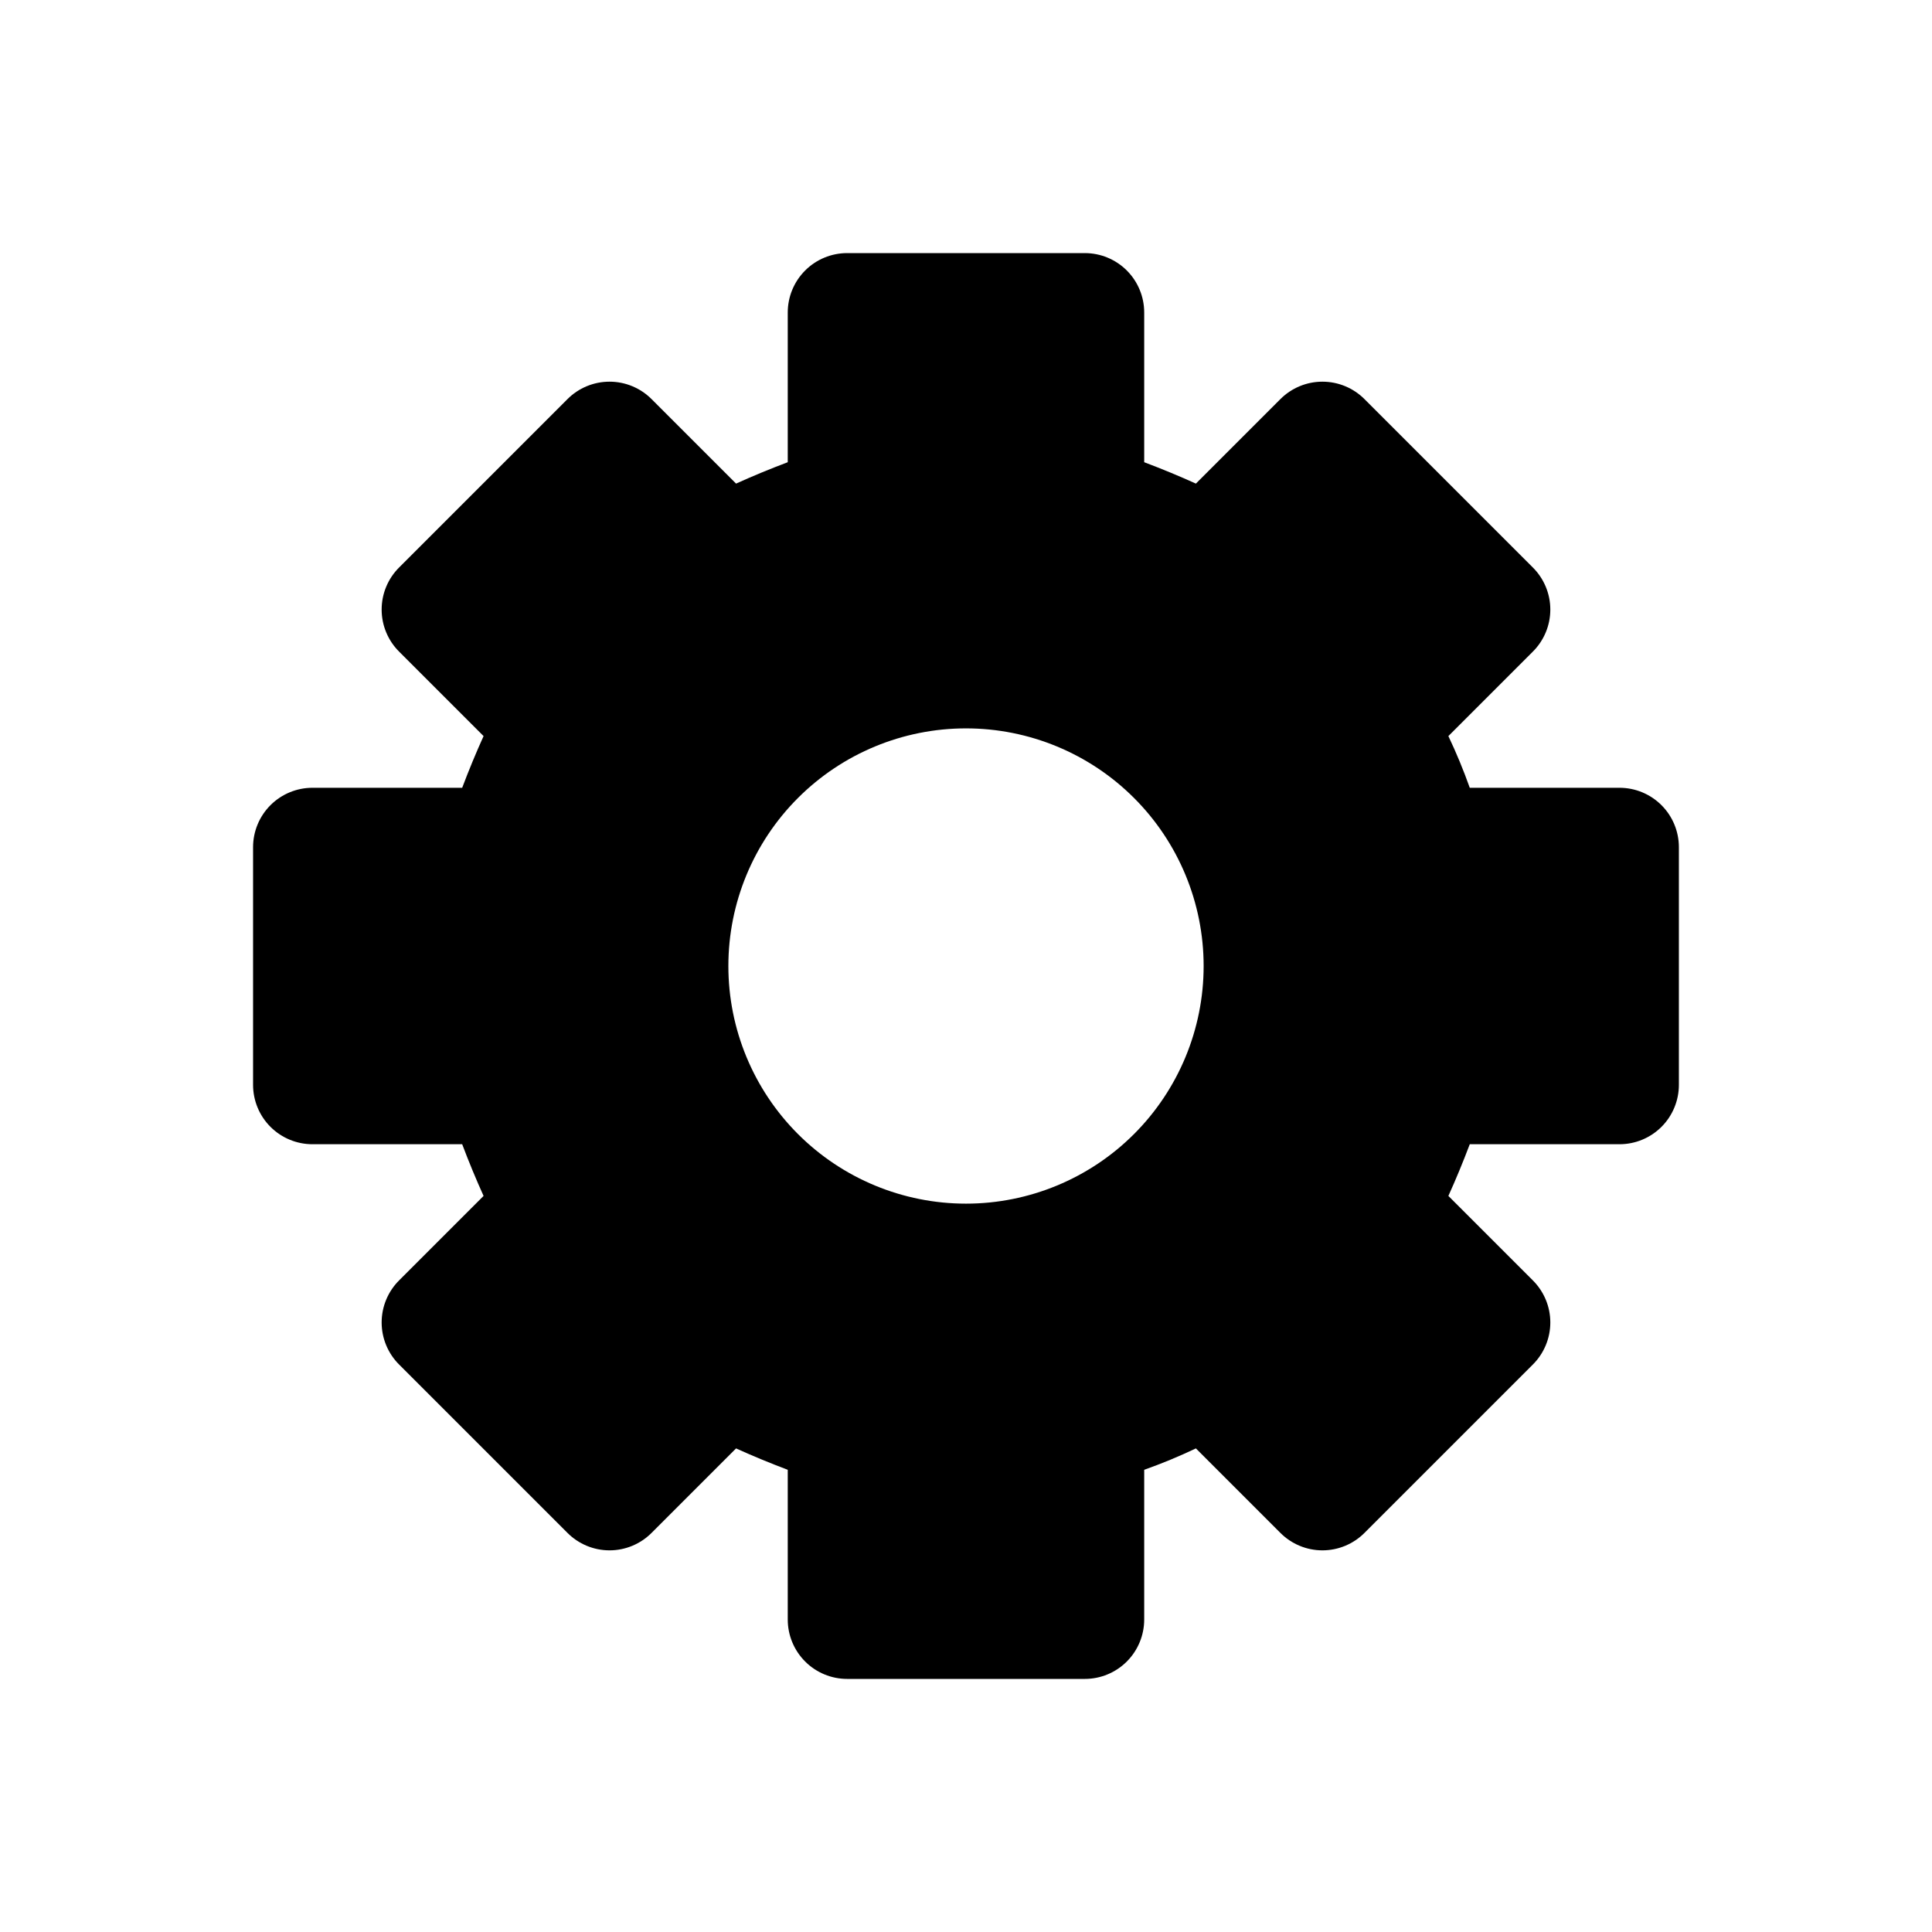
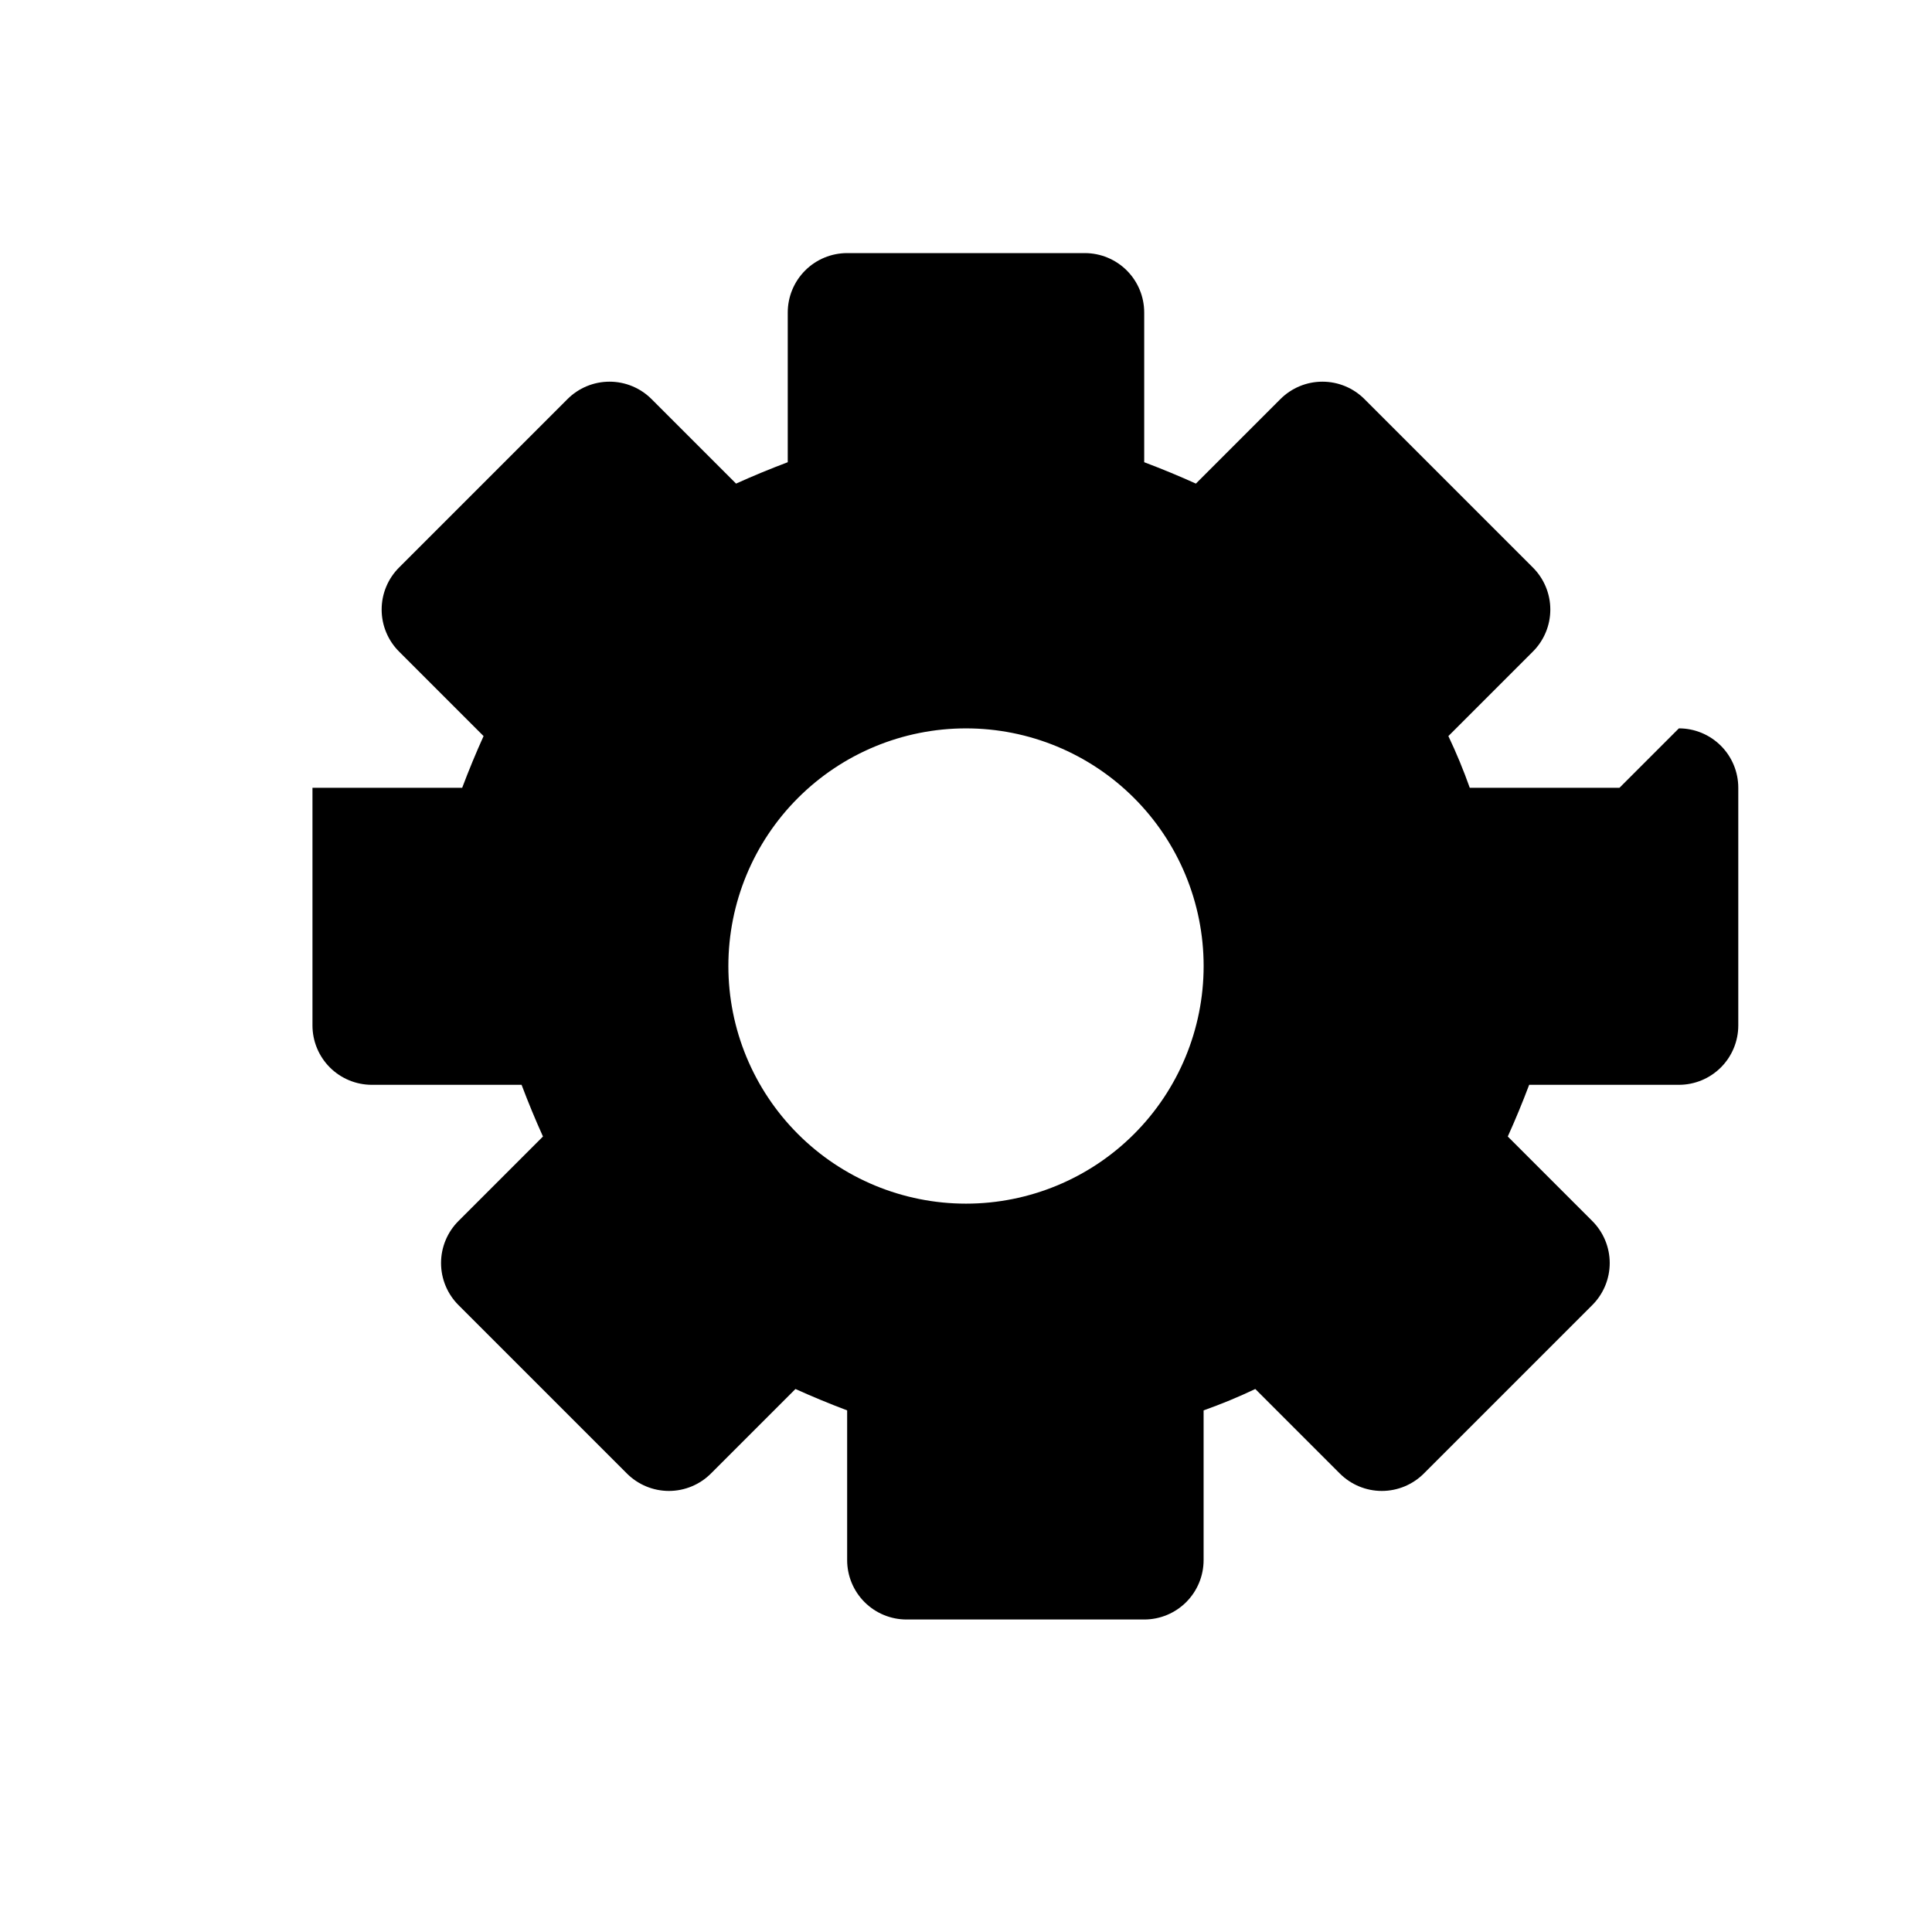
<svg xmlns="http://www.w3.org/2000/svg" fill="#000000" width="800px" height="800px" version="1.1" viewBox="144 144 512 512">
-   <path d="m573.18 352.77h-39.676c-1.68-4.723-3.57-9.289-5.668-13.699l22.355-22.355c2.981-2.953 4.66-6.981 4.66-11.176 0-4.199-1.68-8.223-4.66-11.18l-44.555-44.555c-2.957-2.981-6.981-4.656-11.18-4.656-4.195 0-8.219 1.676-11.176 4.656l-22.355 22.355c-4.41-1.996-8.973-3.883-13.699-5.668v-39.676c0-4.176-1.66-8.18-4.609-11.133-2.953-2.949-6.957-4.609-11.133-4.609h-62.977c-4.176 0-8.18 1.66-11.133 4.609-2.953 2.953-4.613 6.957-4.613 11.133v39.676c-4.723 1.785-9.289 3.672-13.699 5.668l-22.355-22.355c-2.953-2.981-6.981-4.656-11.176-4.656-4.199 0-8.223 1.676-11.18 4.656l-44.555 44.555c-2.981 2.957-4.656 6.981-4.656 11.18 0 4.195 1.676 8.223 4.656 11.176l22.355 22.355c-1.996 4.41-3.883 8.973-5.668 13.699h-39.676c-4.176 0-8.18 1.66-11.133 4.613-2.949 2.953-4.609 6.957-4.609 11.133v62.977c0 4.176 1.66 8.18 4.609 11.133 2.953 2.949 6.957 4.609 11.133 4.609h39.676c1.785 4.723 3.672 9.289 5.668 13.699l-22.355 22.355c-2.981 2.957-4.656 6.981-4.656 11.176 0 4.199 1.676 8.223 4.656 11.18l44.555 44.555c2.957 2.981 6.981 4.66 11.18 4.66 4.195 0 8.223-1.68 11.176-4.66l22.355-22.355c4.41 1.996 8.973 3.883 13.699 5.668v39.676c0 4.176 1.66 8.18 4.613 11.133s6.957 4.609 11.133 4.609h62.977c4.176 0 8.18-1.656 11.133-4.609 2.949-2.953 4.609-6.957 4.609-11.133v-39.676c4.723-1.68 9.289-3.57 13.699-5.668l22.355 22.355c2.957 2.981 6.981 4.66 11.176 4.66 4.199 0 8.223-1.68 11.18-4.66l44.555-44.555c2.981-2.957 4.66-6.981 4.66-11.18 0-4.195-1.68-8.219-4.66-11.176l-22.355-22.355c1.996-4.41 3.883-8.973 5.668-13.699h39.676c4.176 0 8.18-1.66 11.133-4.609 2.953-2.953 4.609-6.957 4.609-11.133v-62.977c0-4.176-1.656-8.18-4.609-11.133s-6.957-4.613-11.133-4.613zm-173.18 110.21c-16.703 0-32.723-6.637-44.531-18.445-11.812-11.812-18.445-27.832-18.445-44.531 0-16.703 6.633-32.723 18.445-44.531 11.809-11.812 27.828-18.445 44.531-18.445 16.699 0 32.719 6.633 44.531 18.445 11.809 11.809 18.445 27.828 18.445 44.531 0 16.699-6.637 32.719-18.445 44.531-11.812 11.809-27.832 18.445-44.531 18.445z" />
+   <path d="m573.18 352.77h-39.676c-1.68-4.723-3.57-9.289-5.668-13.699l22.355-22.355c2.981-2.953 4.66-6.981 4.66-11.176 0-4.199-1.68-8.223-4.66-11.18l-44.555-44.555c-2.957-2.981-6.981-4.656-11.18-4.656-4.195 0-8.219 1.676-11.176 4.656l-22.355 22.355c-4.41-1.996-8.973-3.883-13.699-5.668v-39.676c0-4.176-1.66-8.18-4.609-11.133-2.953-2.949-6.957-4.609-11.133-4.609h-62.977c-4.176 0-8.18 1.66-11.133 4.609-2.953 2.953-4.613 6.957-4.613 11.133v39.676c-4.723 1.785-9.289 3.672-13.699 5.668l-22.355-22.355c-2.953-2.981-6.981-4.656-11.176-4.656-4.199 0-8.223 1.676-11.18 4.656l-44.555 44.555c-2.981 2.957-4.656 6.981-4.656 11.18 0 4.195 1.676 8.223 4.656 11.176l22.355 22.355c-1.996 4.41-3.883 8.973-5.668 13.699h-39.676v62.977c0 4.176 1.66 8.18 4.609 11.133 2.953 2.949 6.957 4.609 11.133 4.609h39.676c1.785 4.723 3.672 9.289 5.668 13.699l-22.355 22.355c-2.981 2.957-4.656 6.981-4.656 11.176 0 4.199 1.676 8.223 4.656 11.18l44.555 44.555c2.957 2.981 6.981 4.66 11.18 4.66 4.195 0 8.223-1.68 11.176-4.66l22.355-22.355c4.41 1.996 8.973 3.883 13.699 5.668v39.676c0 4.176 1.66 8.18 4.613 11.133s6.957 4.609 11.133 4.609h62.977c4.176 0 8.18-1.656 11.133-4.609 2.949-2.953 4.609-6.957 4.609-11.133v-39.676c4.723-1.68 9.289-3.57 13.699-5.668l22.355 22.355c2.957 2.981 6.981 4.66 11.176 4.66 4.199 0 8.223-1.68 11.18-4.66l44.555-44.555c2.981-2.957 4.66-6.981 4.66-11.18 0-4.195-1.68-8.219-4.66-11.176l-22.355-22.355c1.996-4.41 3.883-8.973 5.668-13.699h39.676c4.176 0 8.18-1.66 11.133-4.609 2.953-2.953 4.609-6.957 4.609-11.133v-62.977c0-4.176-1.656-8.18-4.609-11.133s-6.957-4.613-11.133-4.613zm-173.18 110.21c-16.703 0-32.723-6.637-44.531-18.445-11.812-11.812-18.445-27.832-18.445-44.531 0-16.703 6.633-32.723 18.445-44.531 11.809-11.812 27.828-18.445 44.531-18.445 16.699 0 32.719 6.633 44.531 18.445 11.809 11.809 18.445 27.828 18.445 44.531 0 16.699-6.637 32.719-18.445 44.531-11.812 11.809-27.832 18.445-44.531 18.445z" />
</svg>